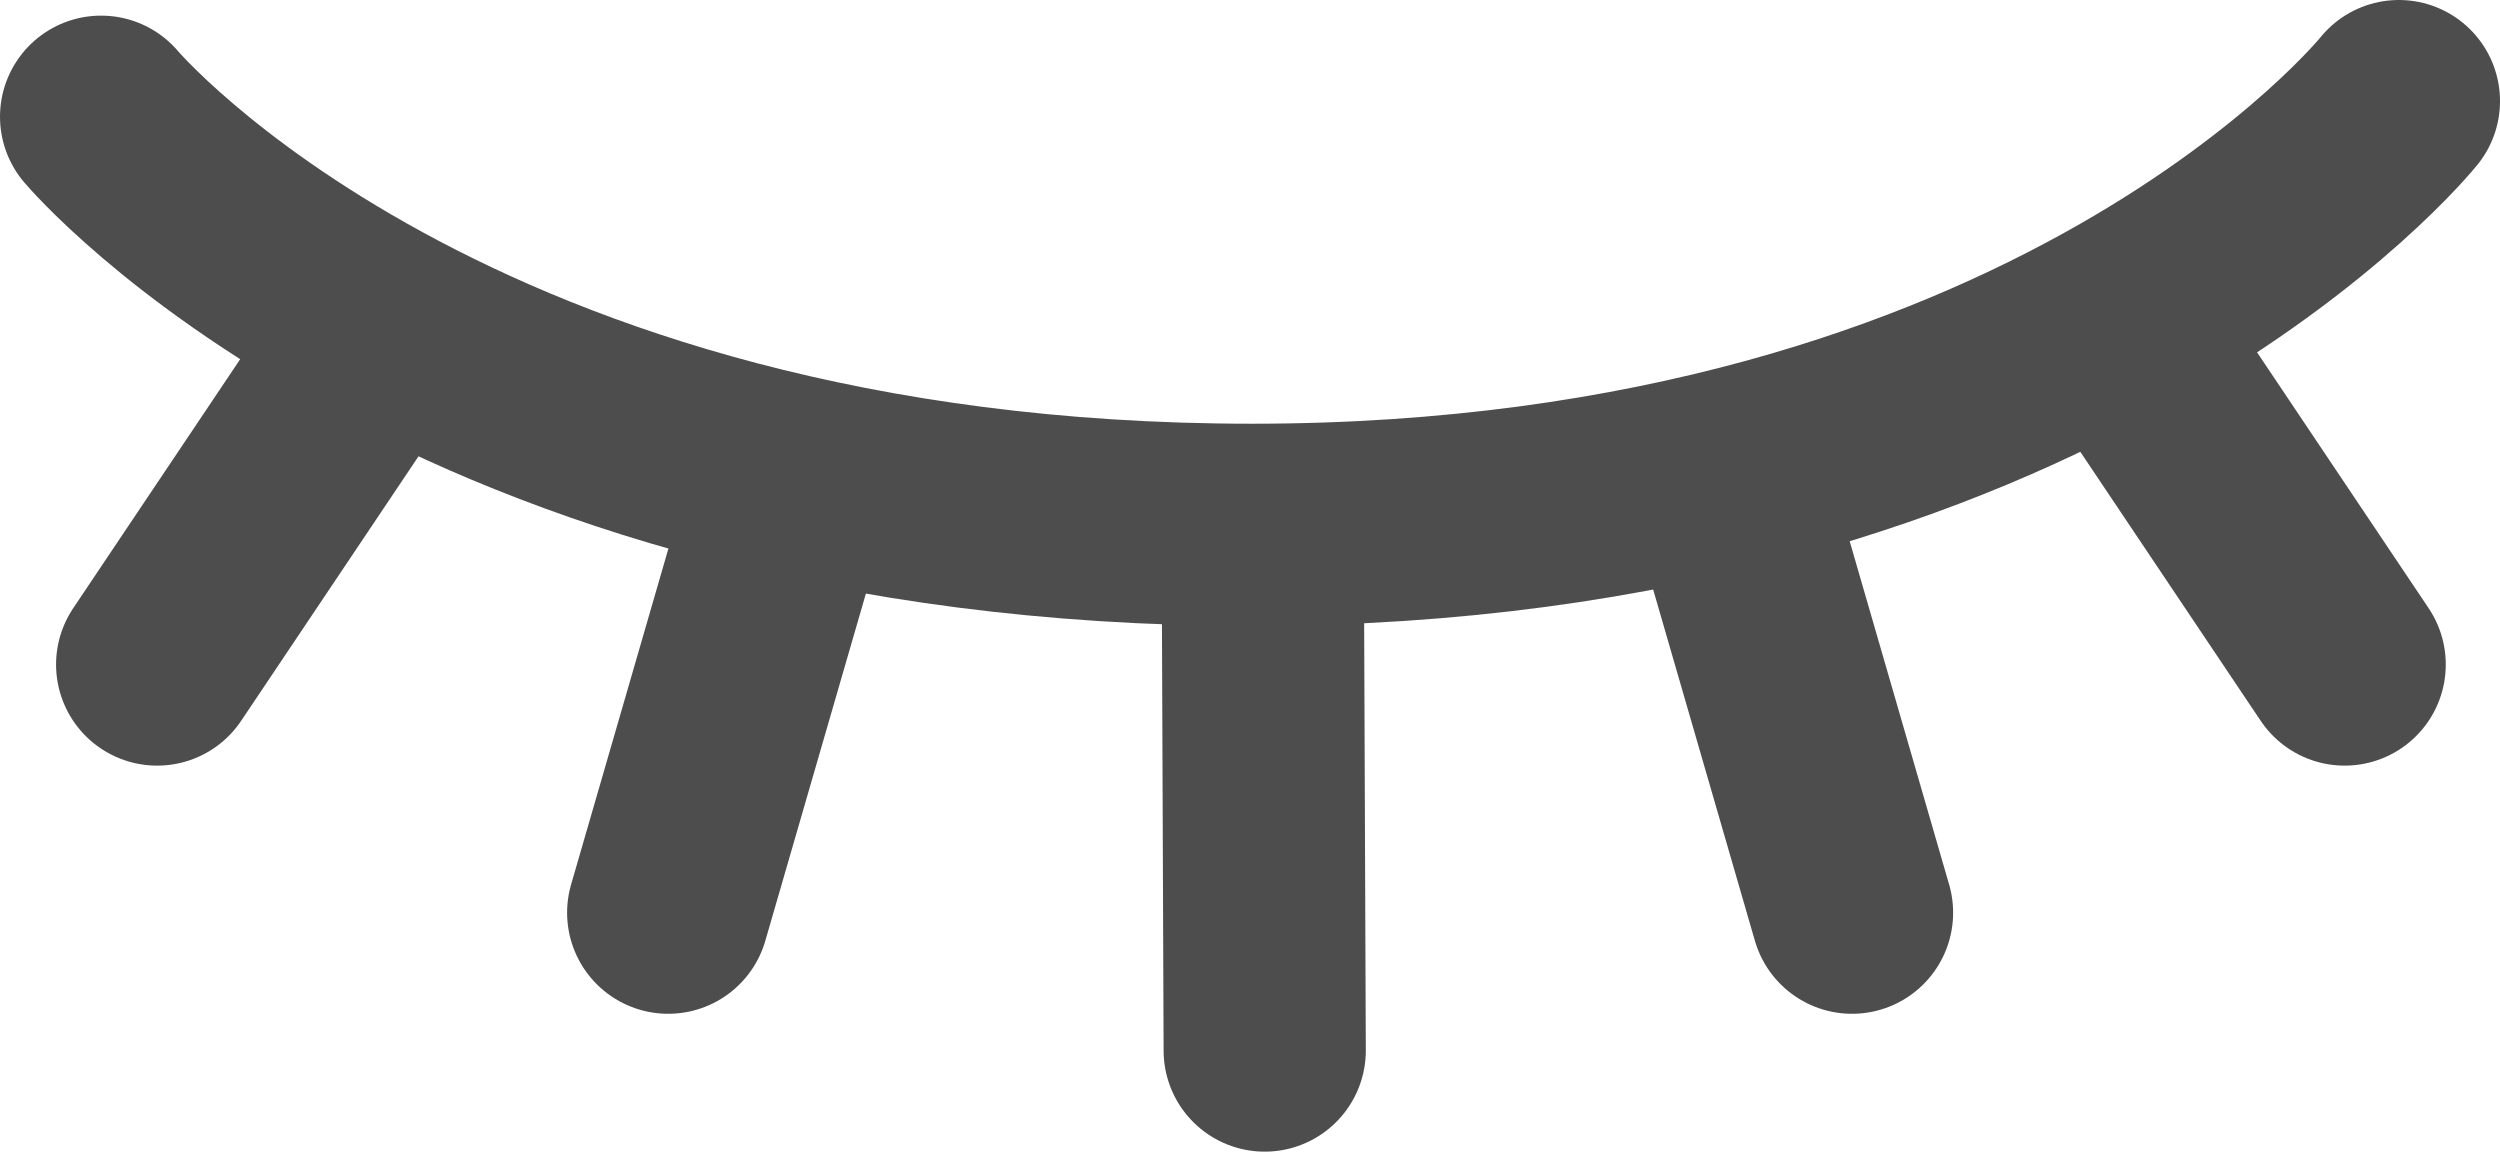
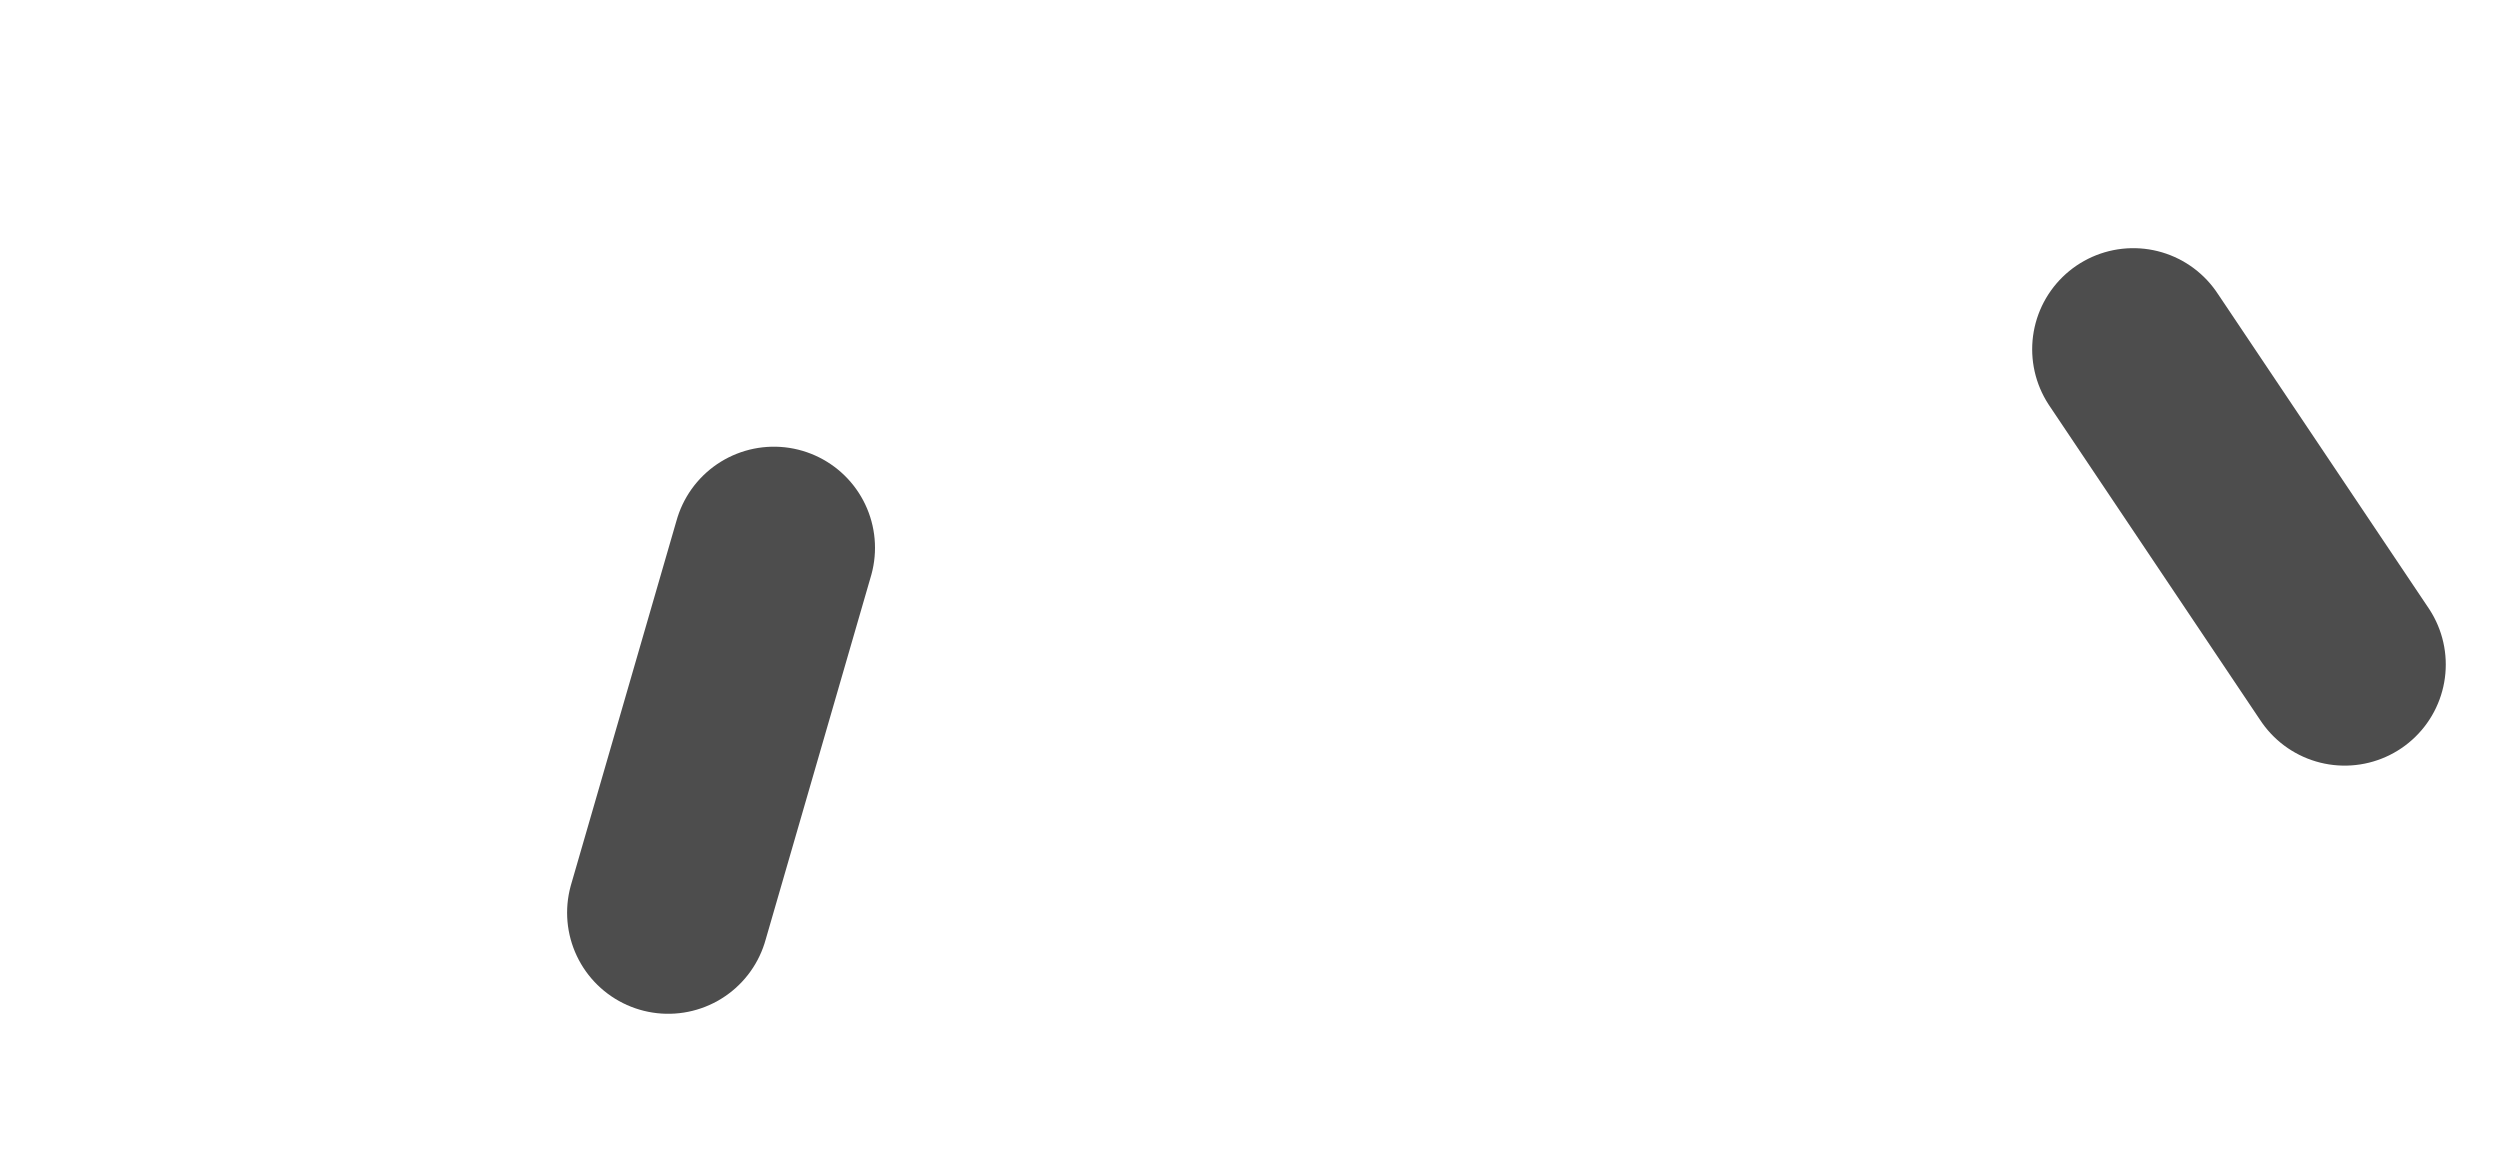
<svg xmlns="http://www.w3.org/2000/svg" height="12.53" viewBox="0 0 27.2 12.53" width="27.2">
  <g fill="none" stroke="#4d4d4d" stroke-linecap="round" stroke-linejoin="round" stroke-width="2.2">
-     <path d="m26.1 1.1s-3.7 4.61-12.48 4.61-12.52-4.44-12.52-4.44" />
-     <path d="m4.01 3.8-2.3 3.43" />
    <path d="m8.42 5.96-1.15 3.97" />
    <path d="m23.21 3.8 2.3 3.43" />
-     <path d="m19 5.96 1.15 3.97" />
-     <path d="m13.74 6.25.02 5.18" />
  </g>
</svg>